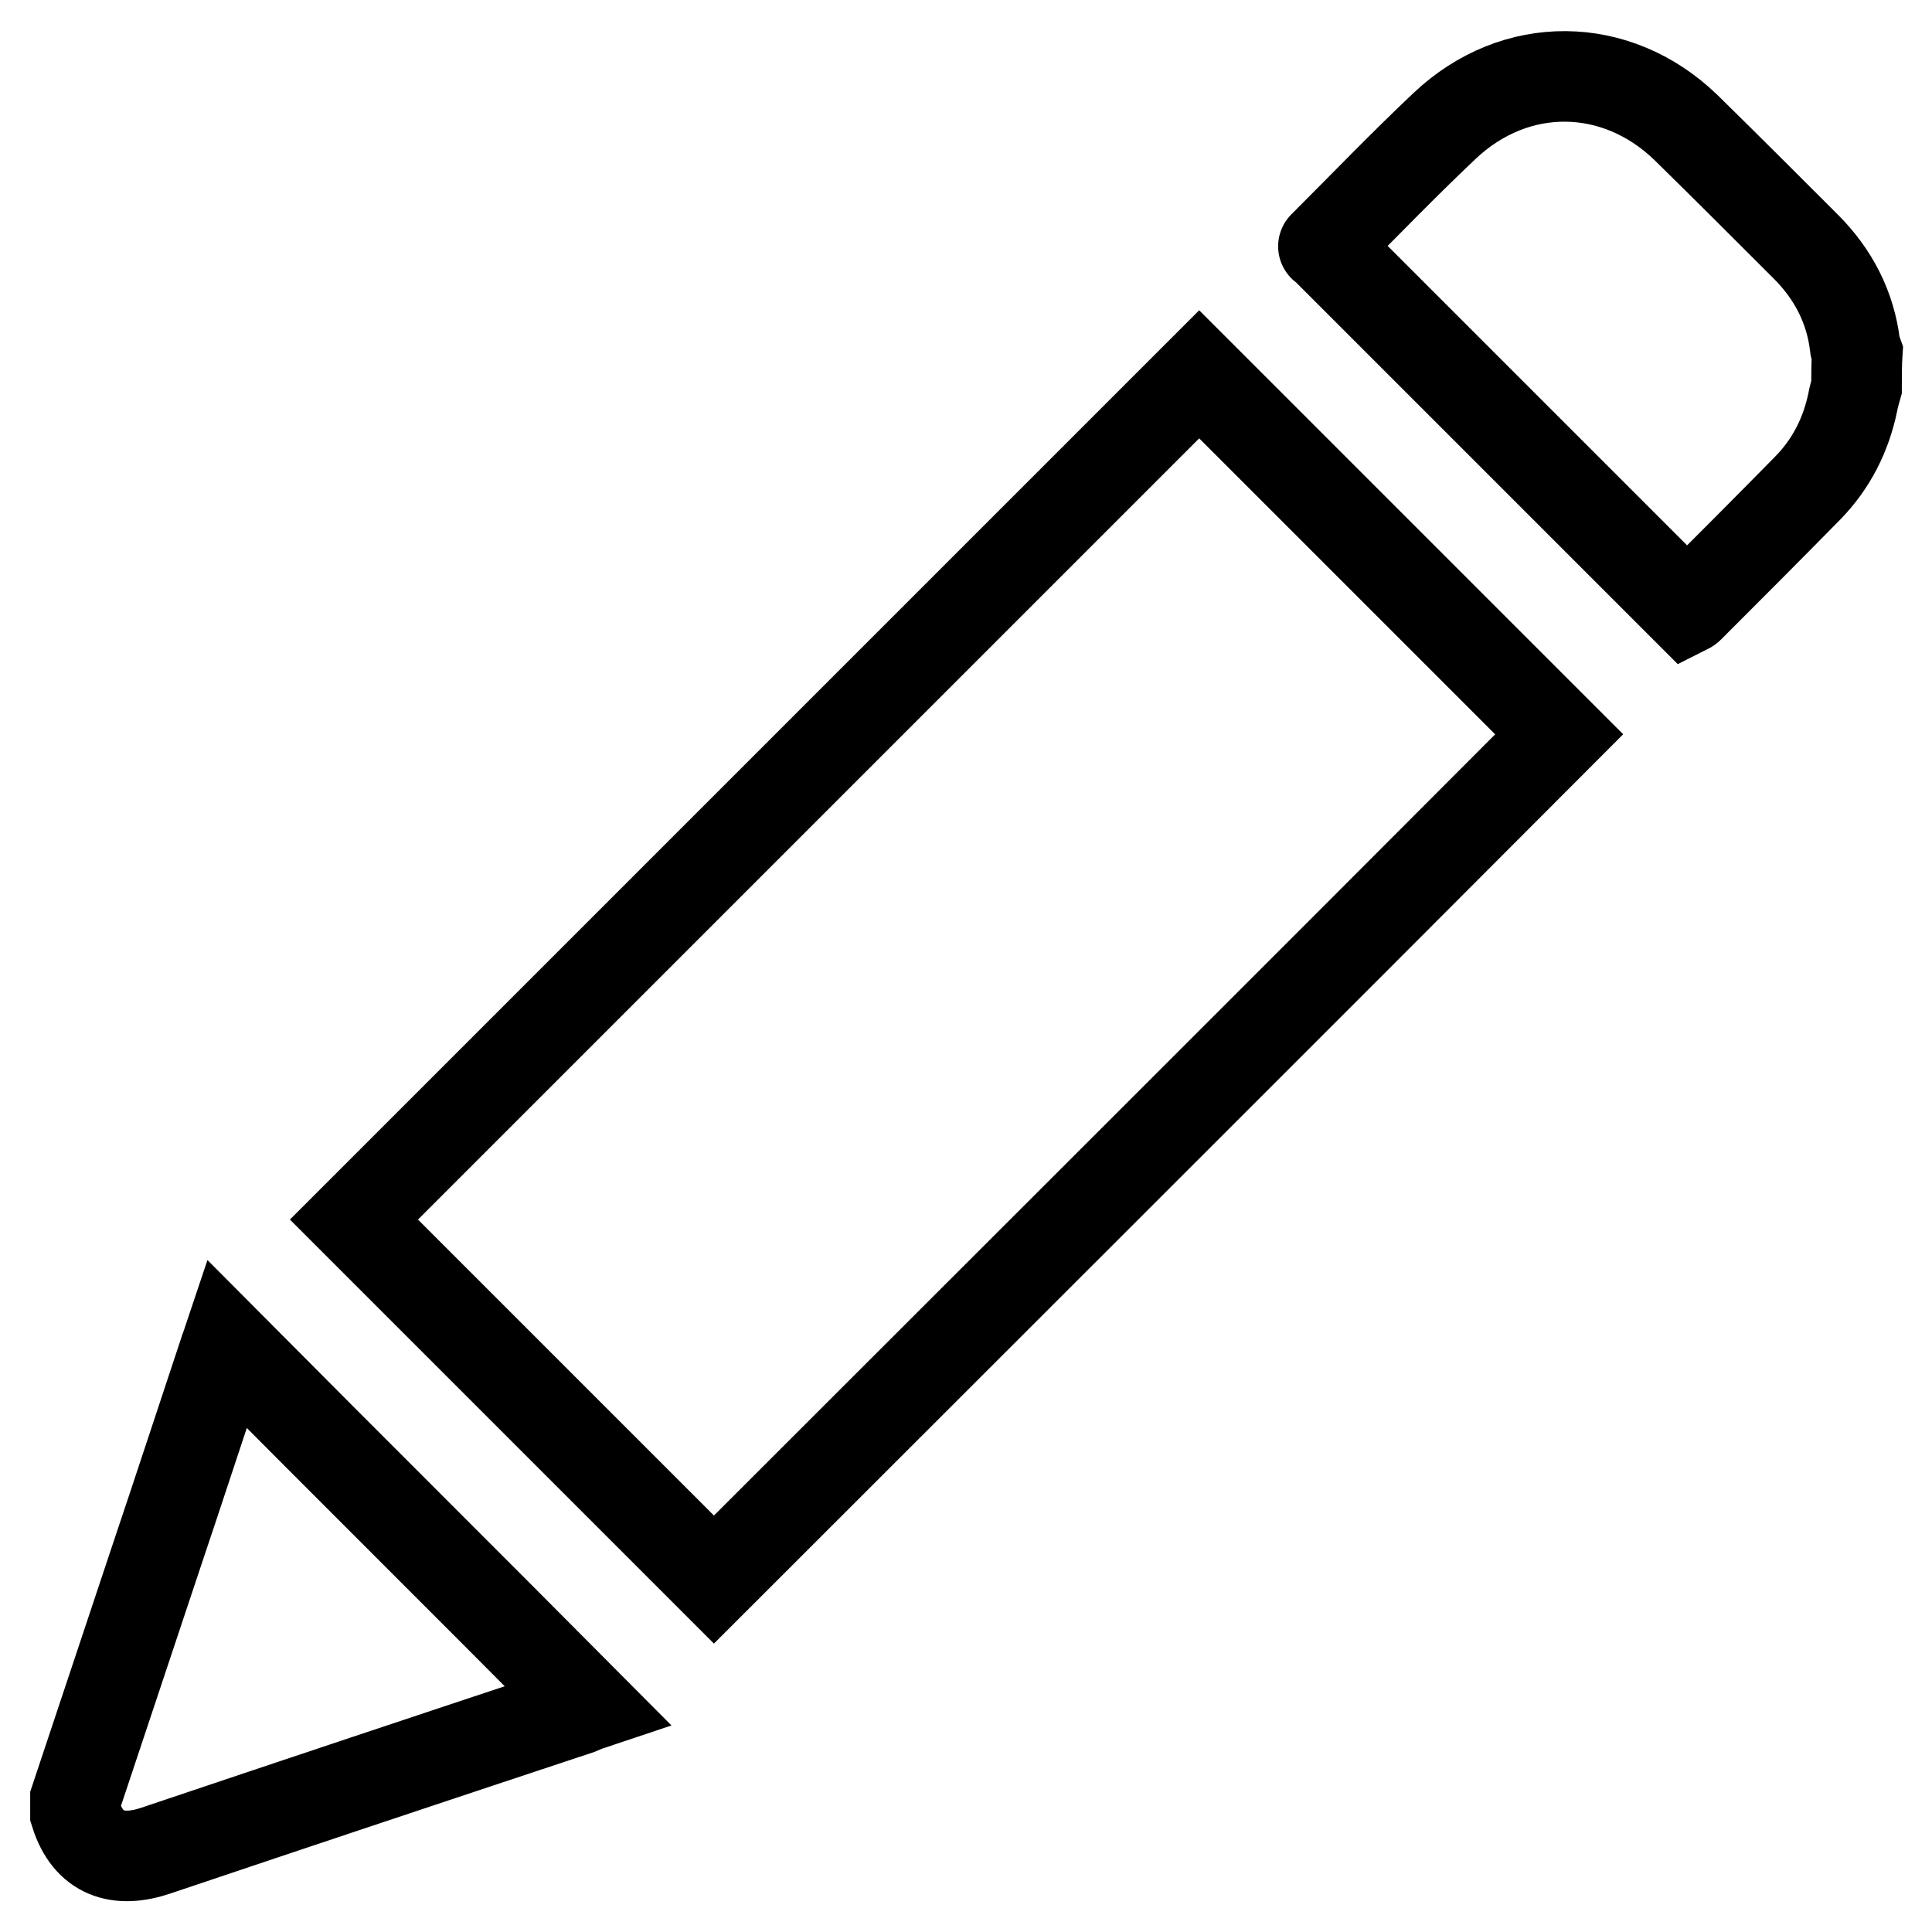
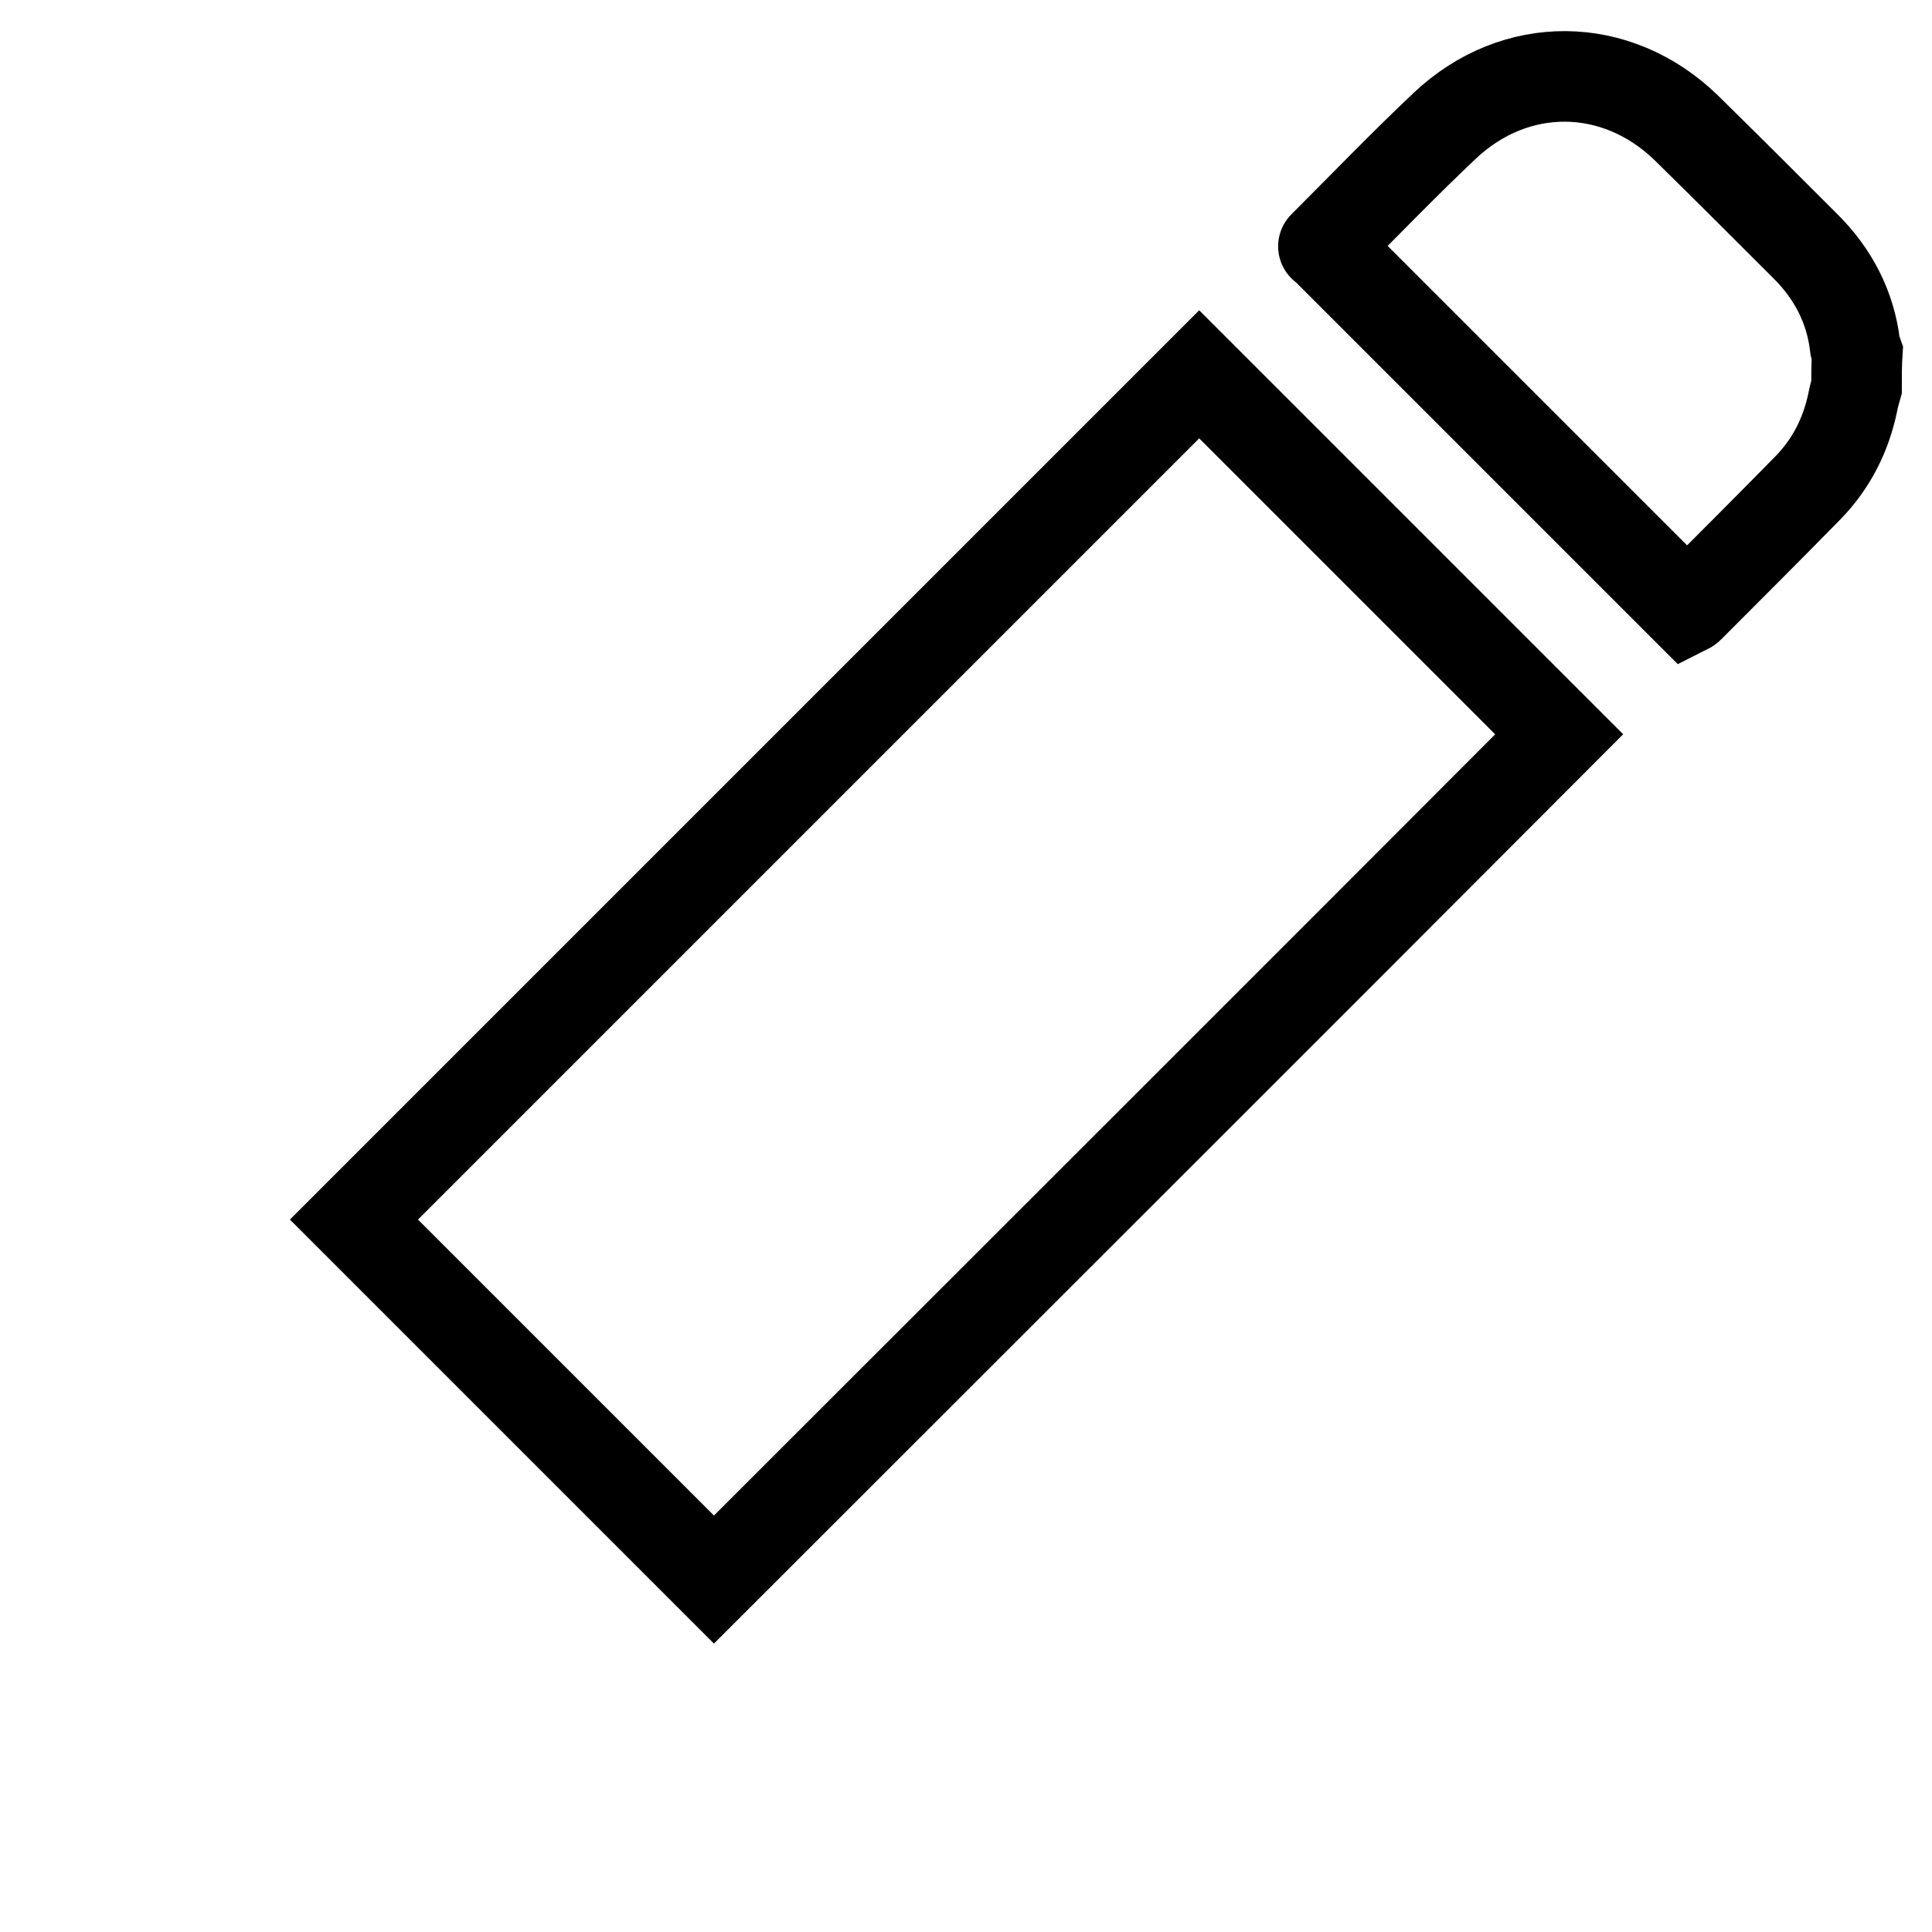
<svg xmlns="http://www.w3.org/2000/svg" version="1.1" x="0px" y="0px" viewBox="0 0 256 256" enable-background="new 0 0 256 256" xml:space="preserve">
  <g>
    <g>
      <path stroke-width="12" fill-opacity="0" stroke="#000000" d="M246,51.3c-0.2,0.7-0.4,1.4-0.5,2c-0.9,4.3-2.8,8.1-5.9,11.3c-5.2,5.3-10.5,10.6-15.8,15.9c-0.1,0.1-0.3,0.2-0.3,0.2c-16-16-32-32-48.1-48.1c-0.1,0.1,0,0,0.1-0.1c5.3-5.3,10.5-10.7,15.9-15.8c9.4-8.9,22.8-8.7,32,0.2c5.3,5.2,10.6,10.5,15.9,15.8c3.6,3.6,5.9,8,6.5,13.1c0,0.3,0.2,0.6,0.3,0.9C246,48.2,246,49.8,246,51.3z" />
-       <path stroke-width="12" fill-opacity="0" stroke="#000000" d="M10,238.4c3.6-10.8,7.2-21.6,10.8-32.4c3-8.9,5.9-17.8,8.9-26.8c0.1-0.4,0.3-0.8,0.4-1.1C46,194.1,62,210,77.9,226c-0.3,0.1-0.7,0.3-1.2,0.5c-18.7,6.2-37.3,12.4-56,18.7c-5,1.7-9,0.5-10.7-4.9C10,239.7,10,239,10,238.4z" />
      <path stroke-width="12" fill-opacity="0" stroke="#000000" d="M206.6,97.3c-37.2,37.3-74.7,74.7-112,112c-15.9-15.9-31.9-31.9-47.7-47.7c37.3-37.3,74.7-74.7,112-112C174.7,65.4,190.7,81.4,206.6,97.3z" />
    </g>
  </g>
</svg>